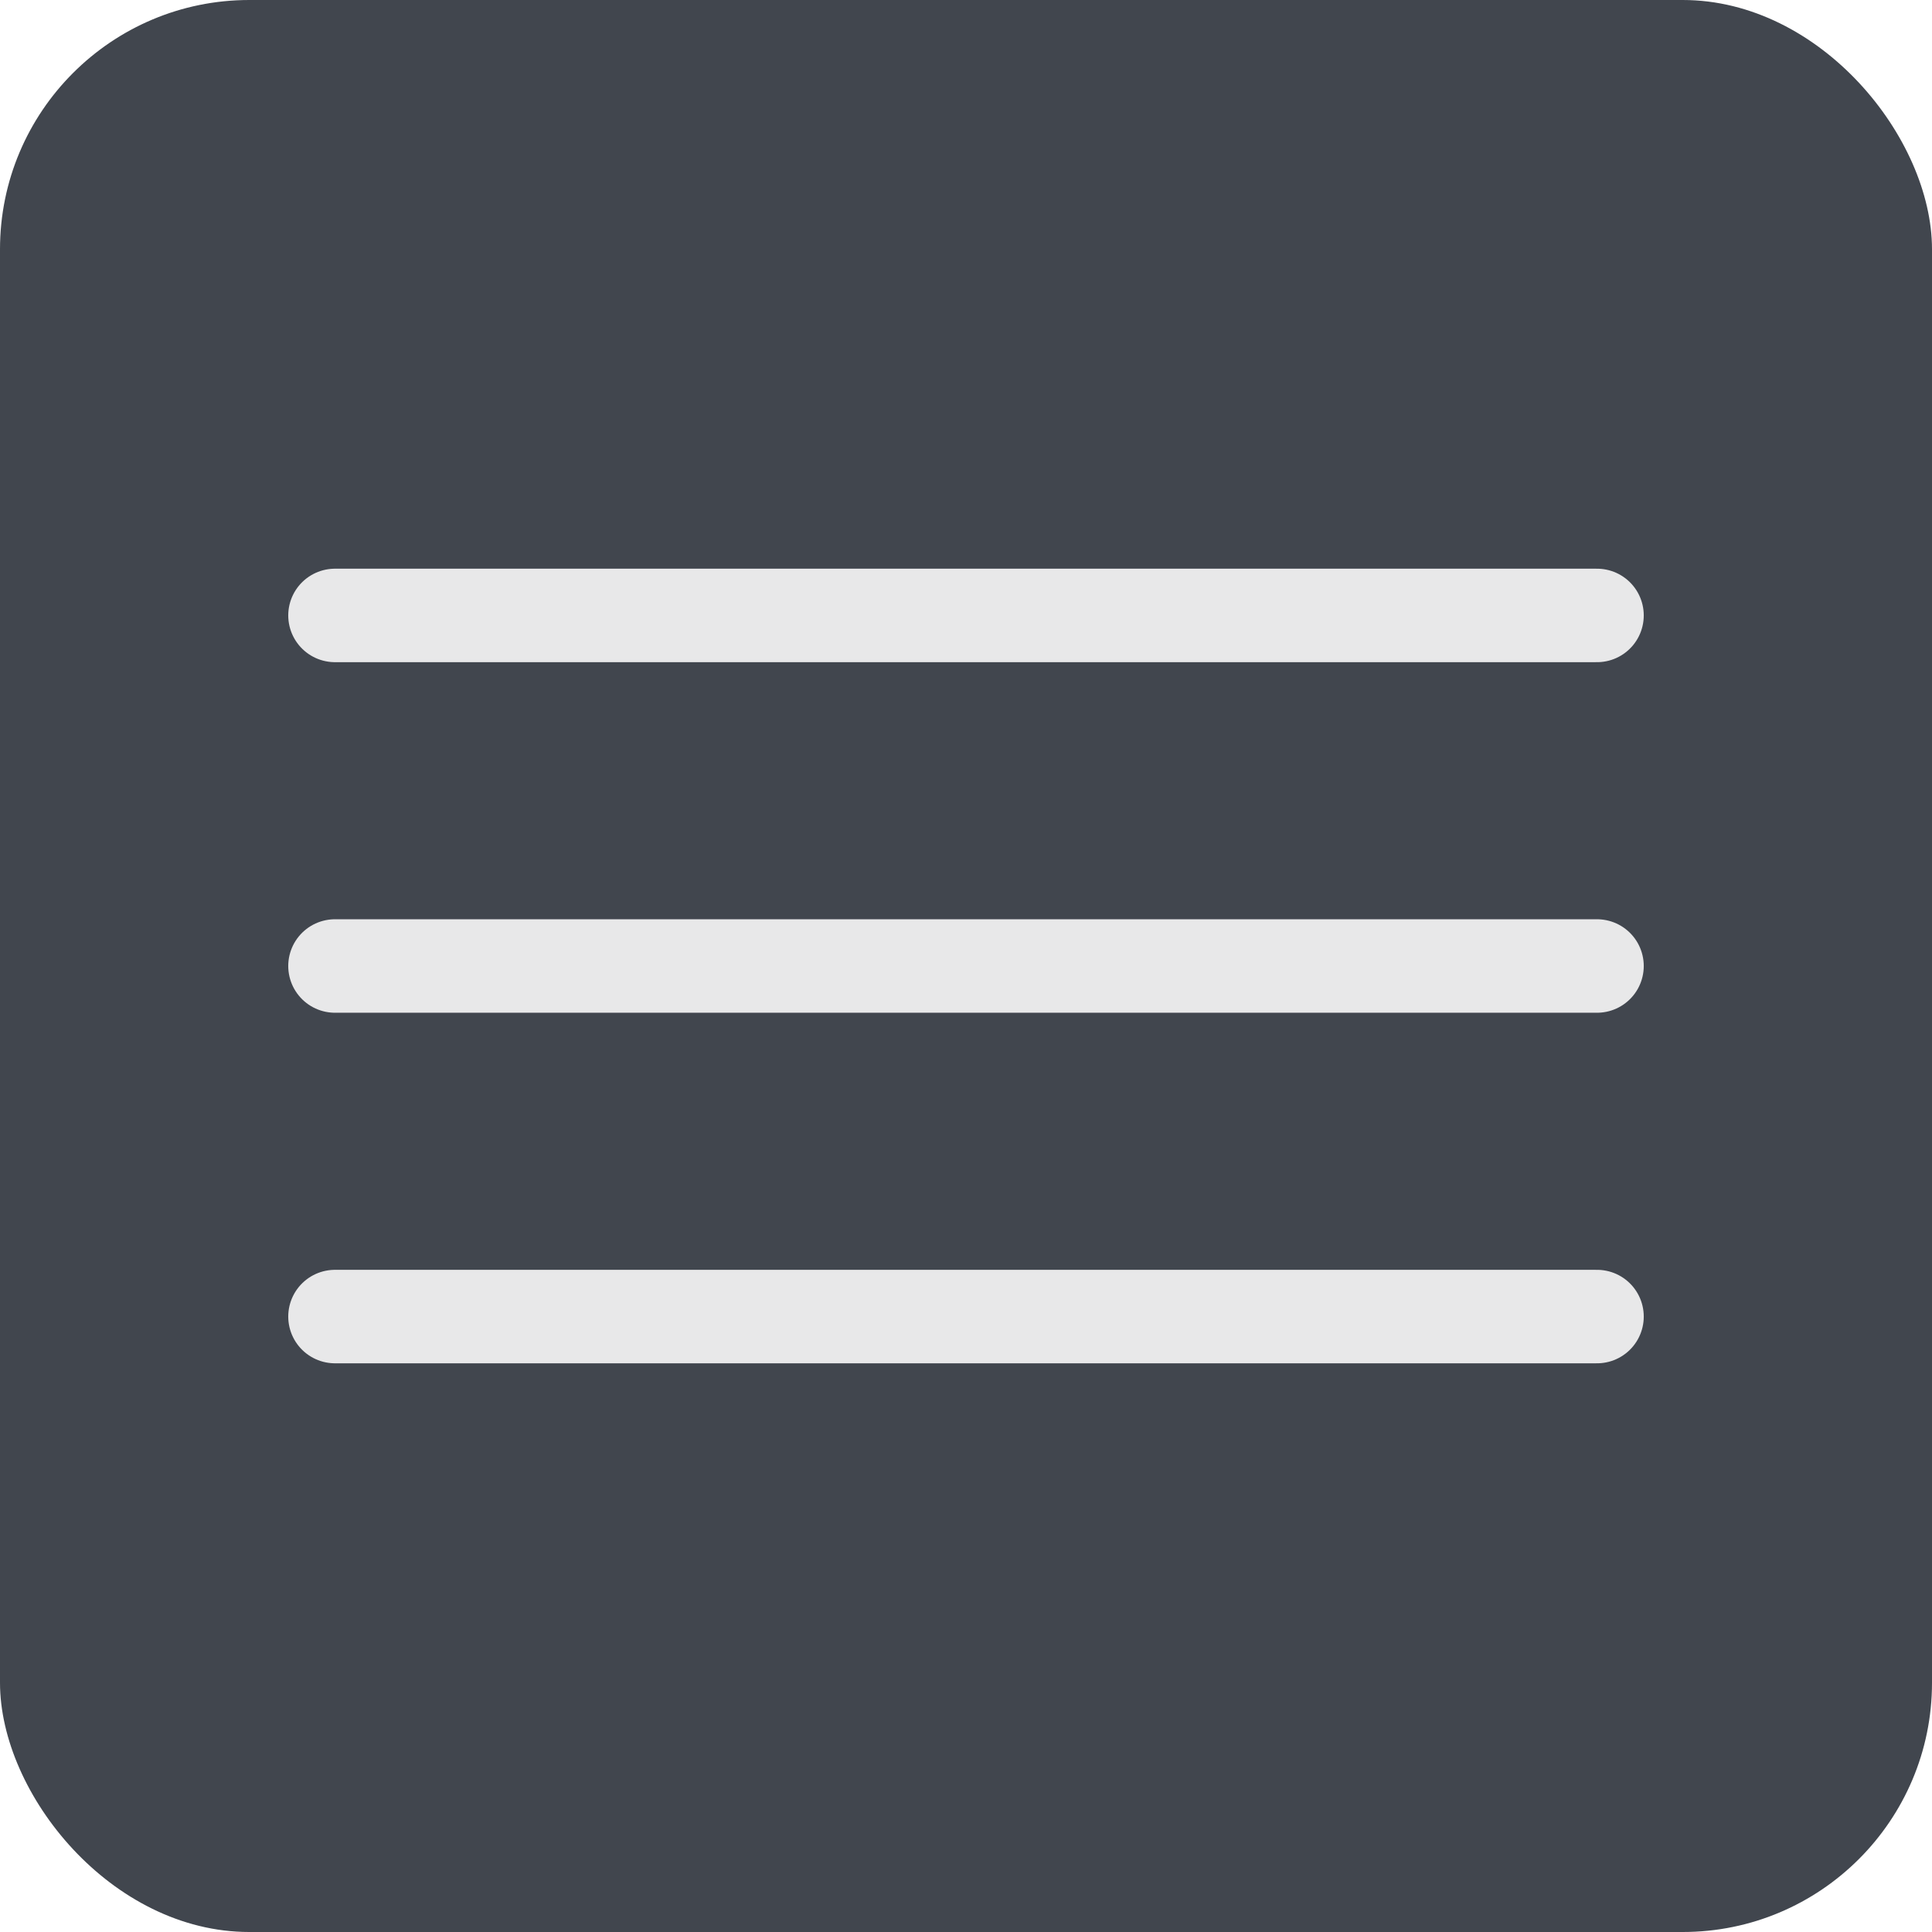
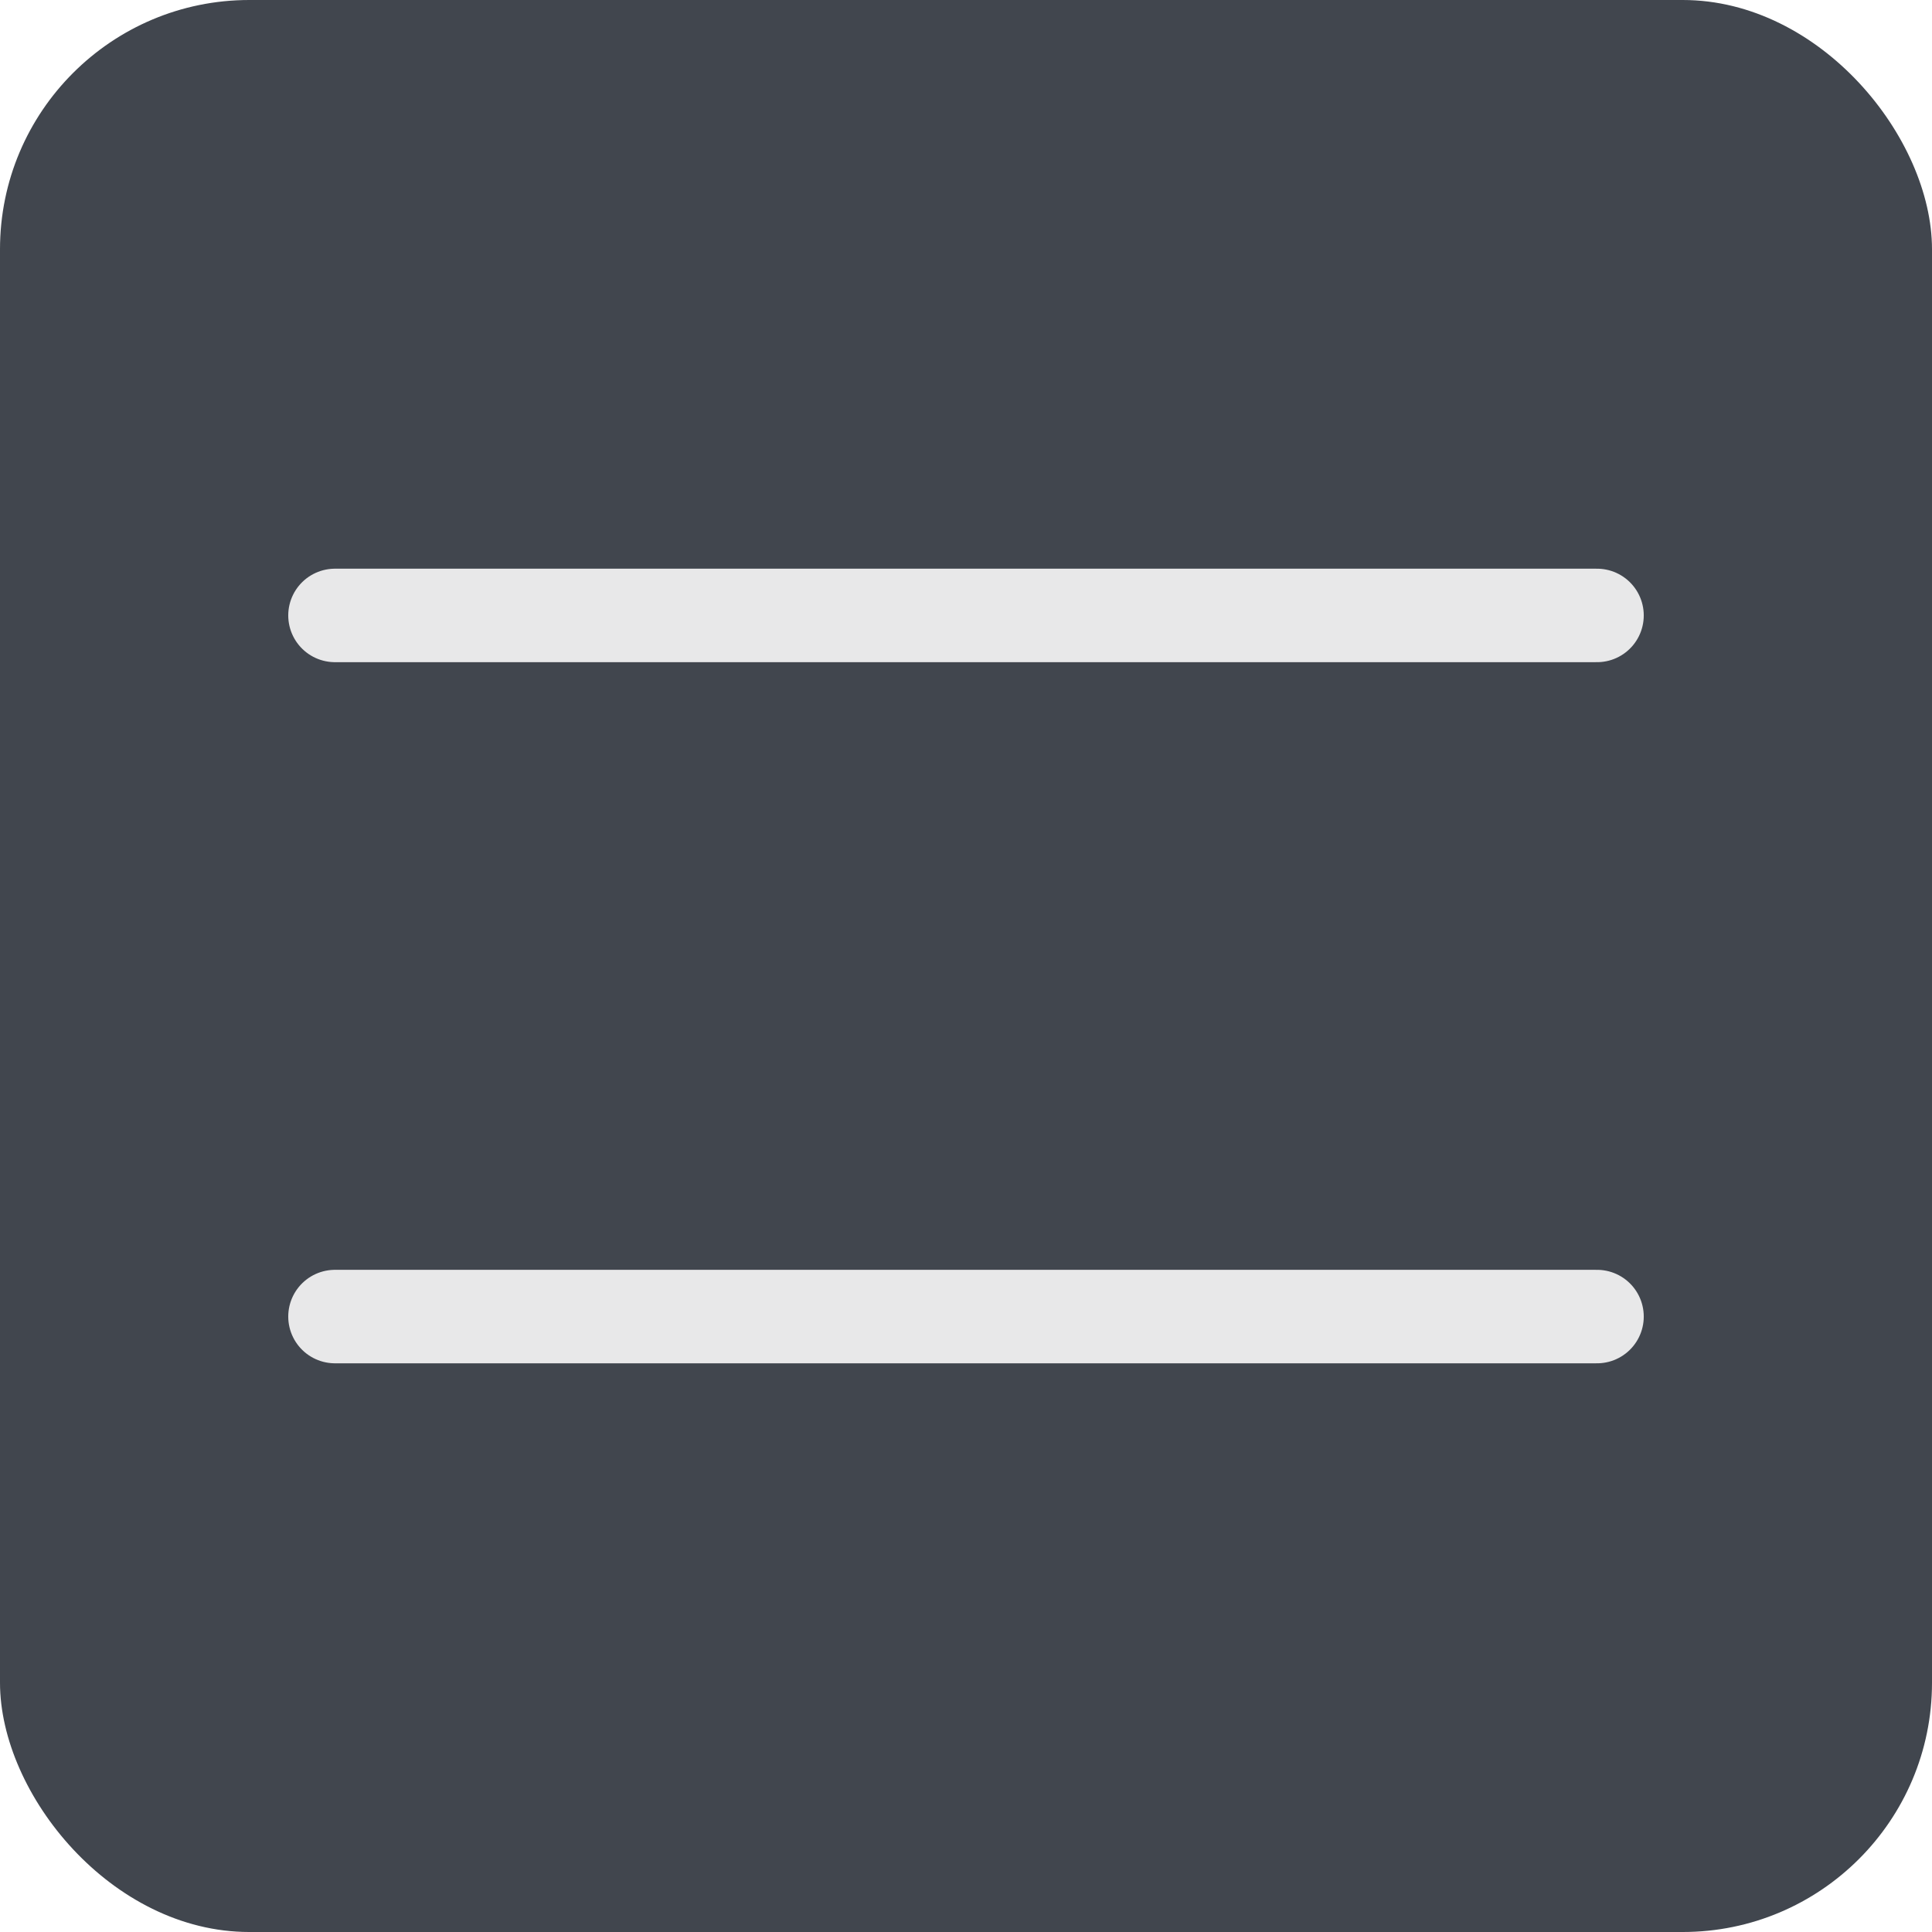
<svg xmlns="http://www.w3.org/2000/svg" width="62" height="62" viewBox="0 0 62 62" fill="none">
  <g filter="url(#filter0_b_625_22917)">
    <rect width="62" height="62" rx="8" fill="#41464E" />
  </g>
  <path d="M10.75 19.75H51.25" stroke="#E8E8E9" stroke-width="3" stroke-linecap="round" />
-   <path d="M10.75 31H51.25" stroke="#E8E8E9" stroke-width="3" stroke-linecap="round" />
  <path d="M10.75 42.25H51.25" stroke="#E8E8E9" stroke-width="3" stroke-linecap="round" />
  <defs>
    <filter id="filter0_b_625_22917" x="-9" y="-9" width="80" height="80" filterUnits="userSpaceOnUse" color-interpolation-filters="sRGB">
      <feFlood flood-opacity="0" result="BackgroundImageFix" />
      <feGaussianBlur in="BackgroundImageFix" stdDeviation="4.5" />
      <feComposite in2="SourceAlpha" operator="in" result="effect1_backgroundBlur_625_22917" />
      <feBlend mode="normal" in="SourceGraphic" in2="effect1_backgroundBlur_625_22917" result="shape" />
    </filter>
  </defs>
</svg>